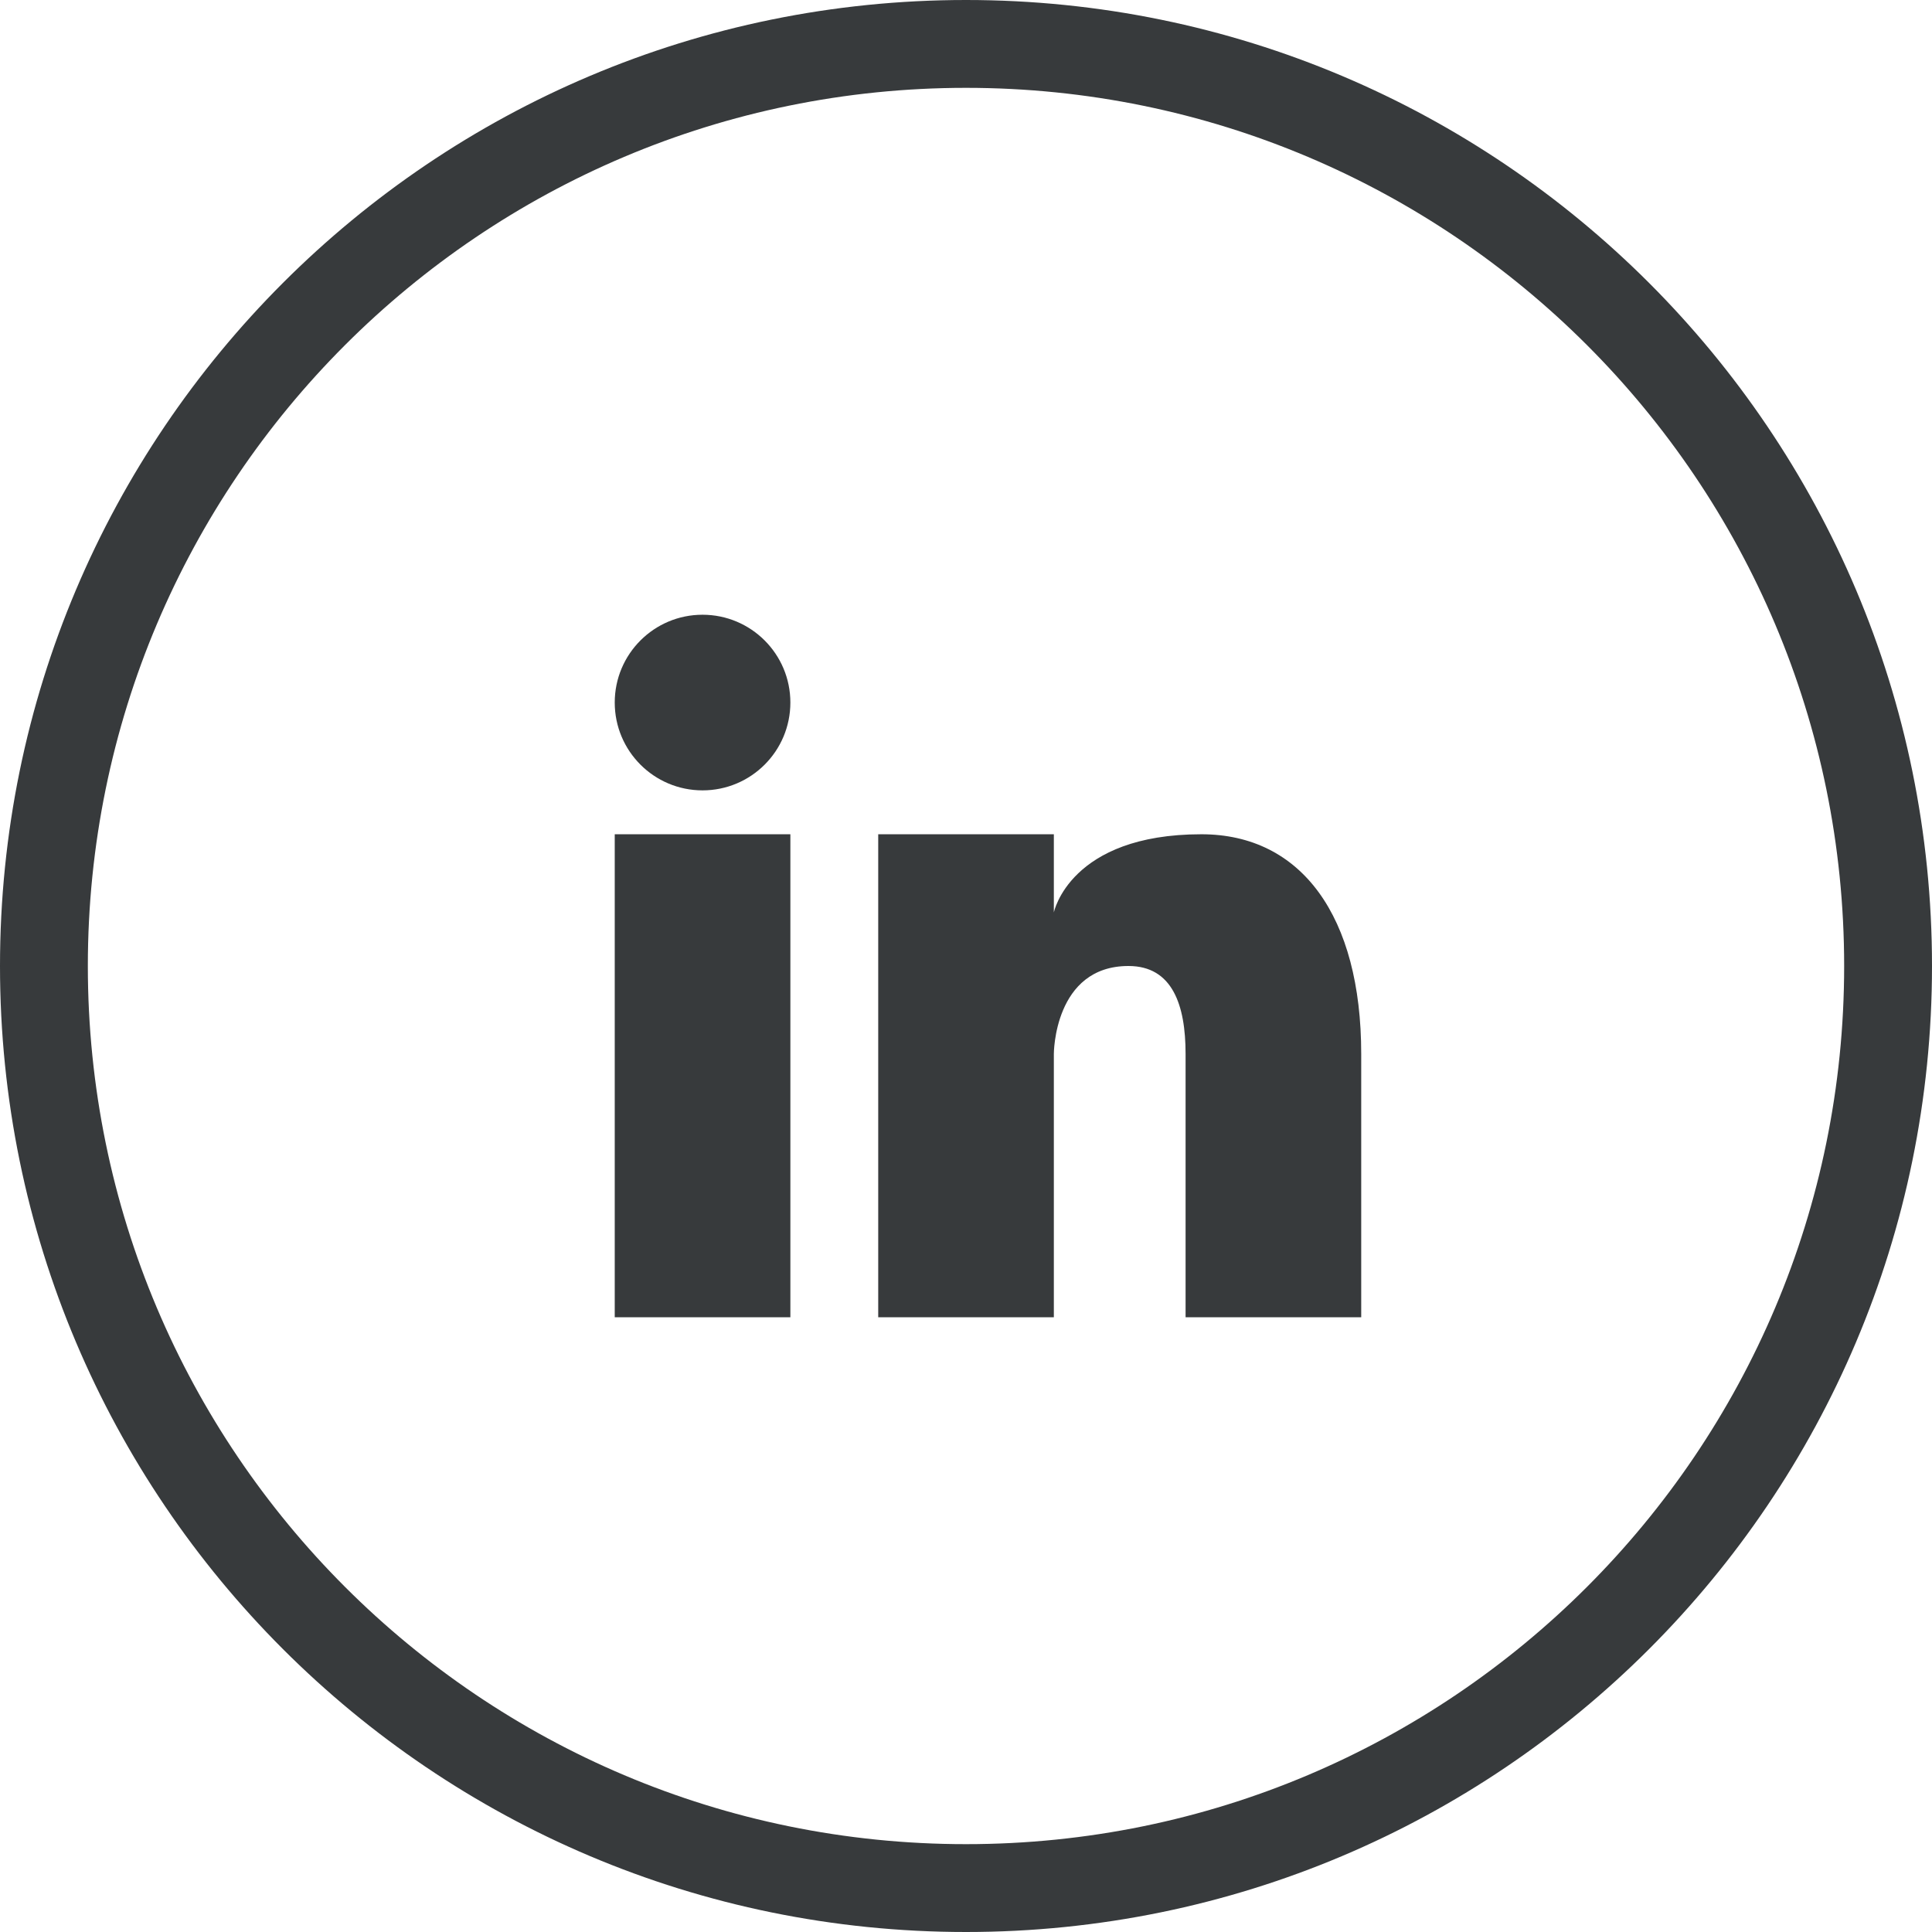
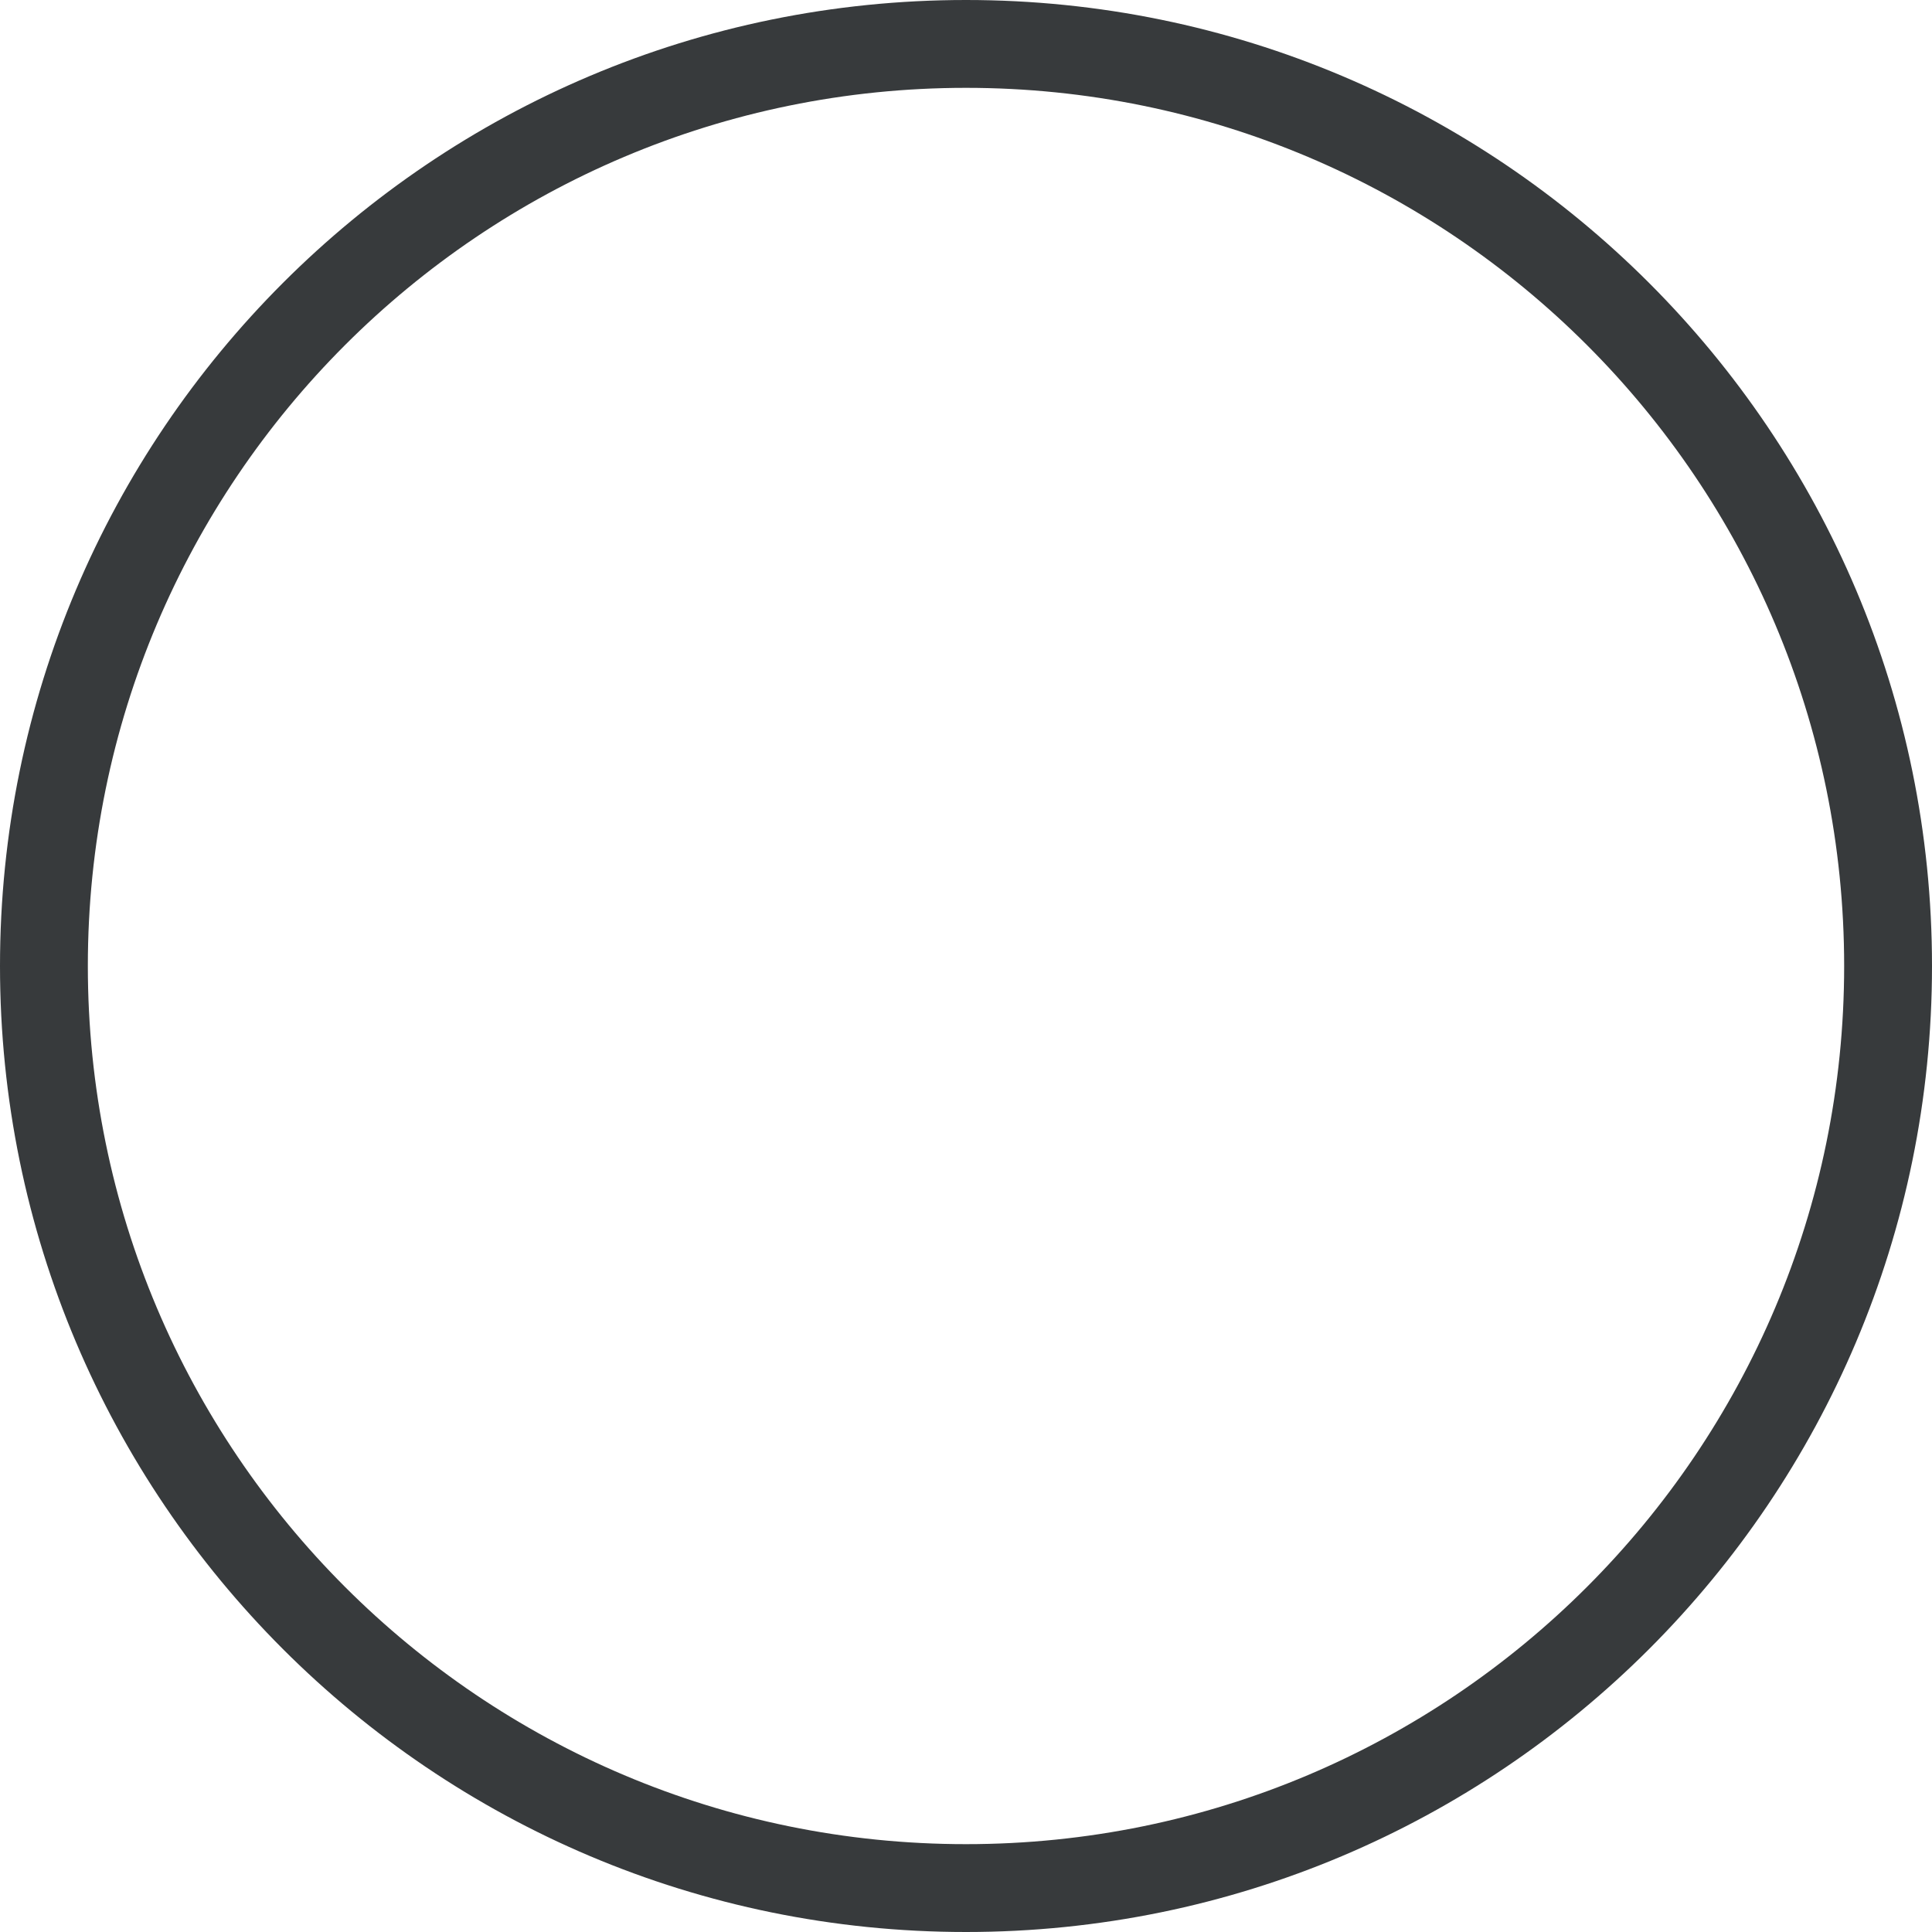
<svg xmlns="http://www.w3.org/2000/svg" width="32" height="32" viewBox="0 0 32 32" fill="none">
-   <path d="M11.636 13.091C12.44 13.091 13.091 12.44 13.091 11.636C13.091 10.833 12.44 10.182 11.636 10.182C10.833 10.182 10.182 10.833 10.182 11.636C10.182 12.44 10.833 13.091 11.636 13.091Z" fill="#373A3C" />
-   <path d="M13.091 13.818H10.182V21.818H13.091V13.818Z" fill="#373A3C" />
  <path d="M16 0C7.163 0 0 7.163 0 16C0 24.837 7.163 32 16 32C24.837 32 32 24.837 32 16C32 7.163 24.837 0 16 0ZM16 30.545C7.967 30.545 1.455 24.033 1.455 16C1.455 7.967 7.967 1.455 16 1.455C24.033 1.455 30.545 7.967 30.545 16C30.545 24.033 24.033 30.545 16 30.545Z" fill="#373A3C" />
-   <path d="M19.899 13.818C17.717 13.818 17.455 15.113 17.455 15.113V13.818H14.546V21.818H17.455V17.455C17.455 17.455 17.455 16 18.691 16C19.419 16 19.637 16.647 19.637 17.455V21.818H22.546V17.455C22.546 15.178 21.557 13.818 19.899 13.818Z" fill="#373A3C" />
</svg>